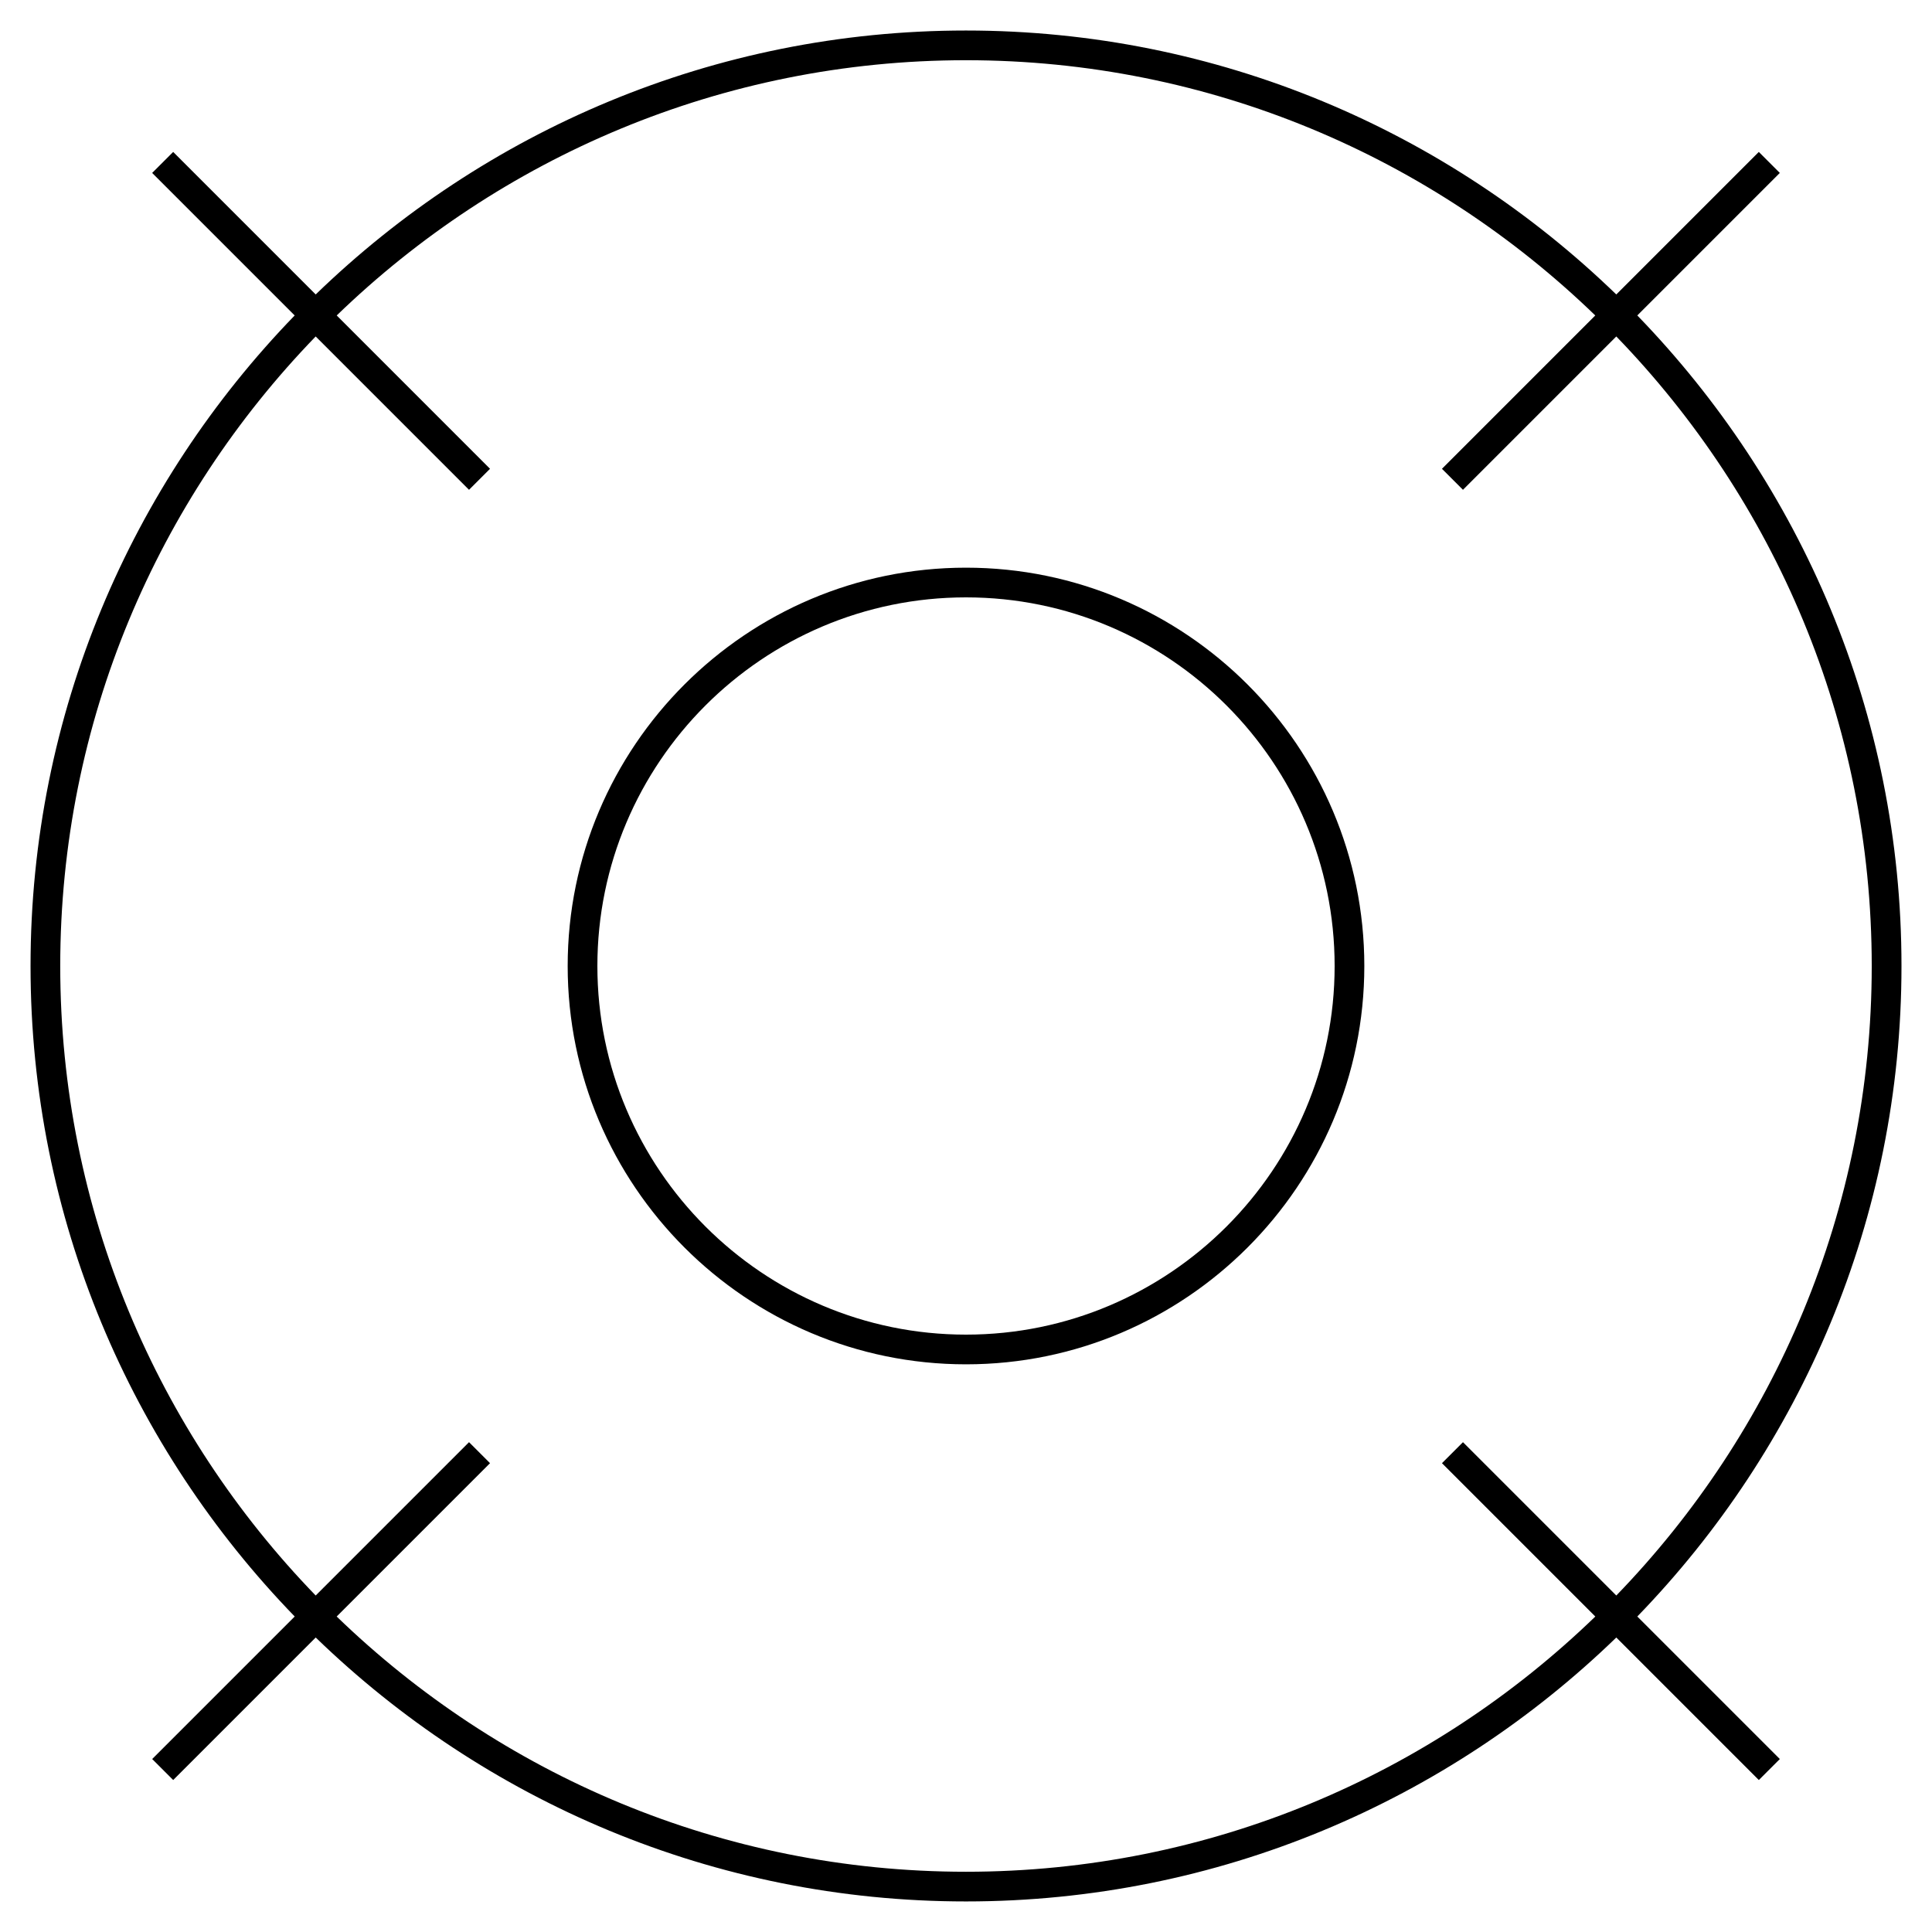
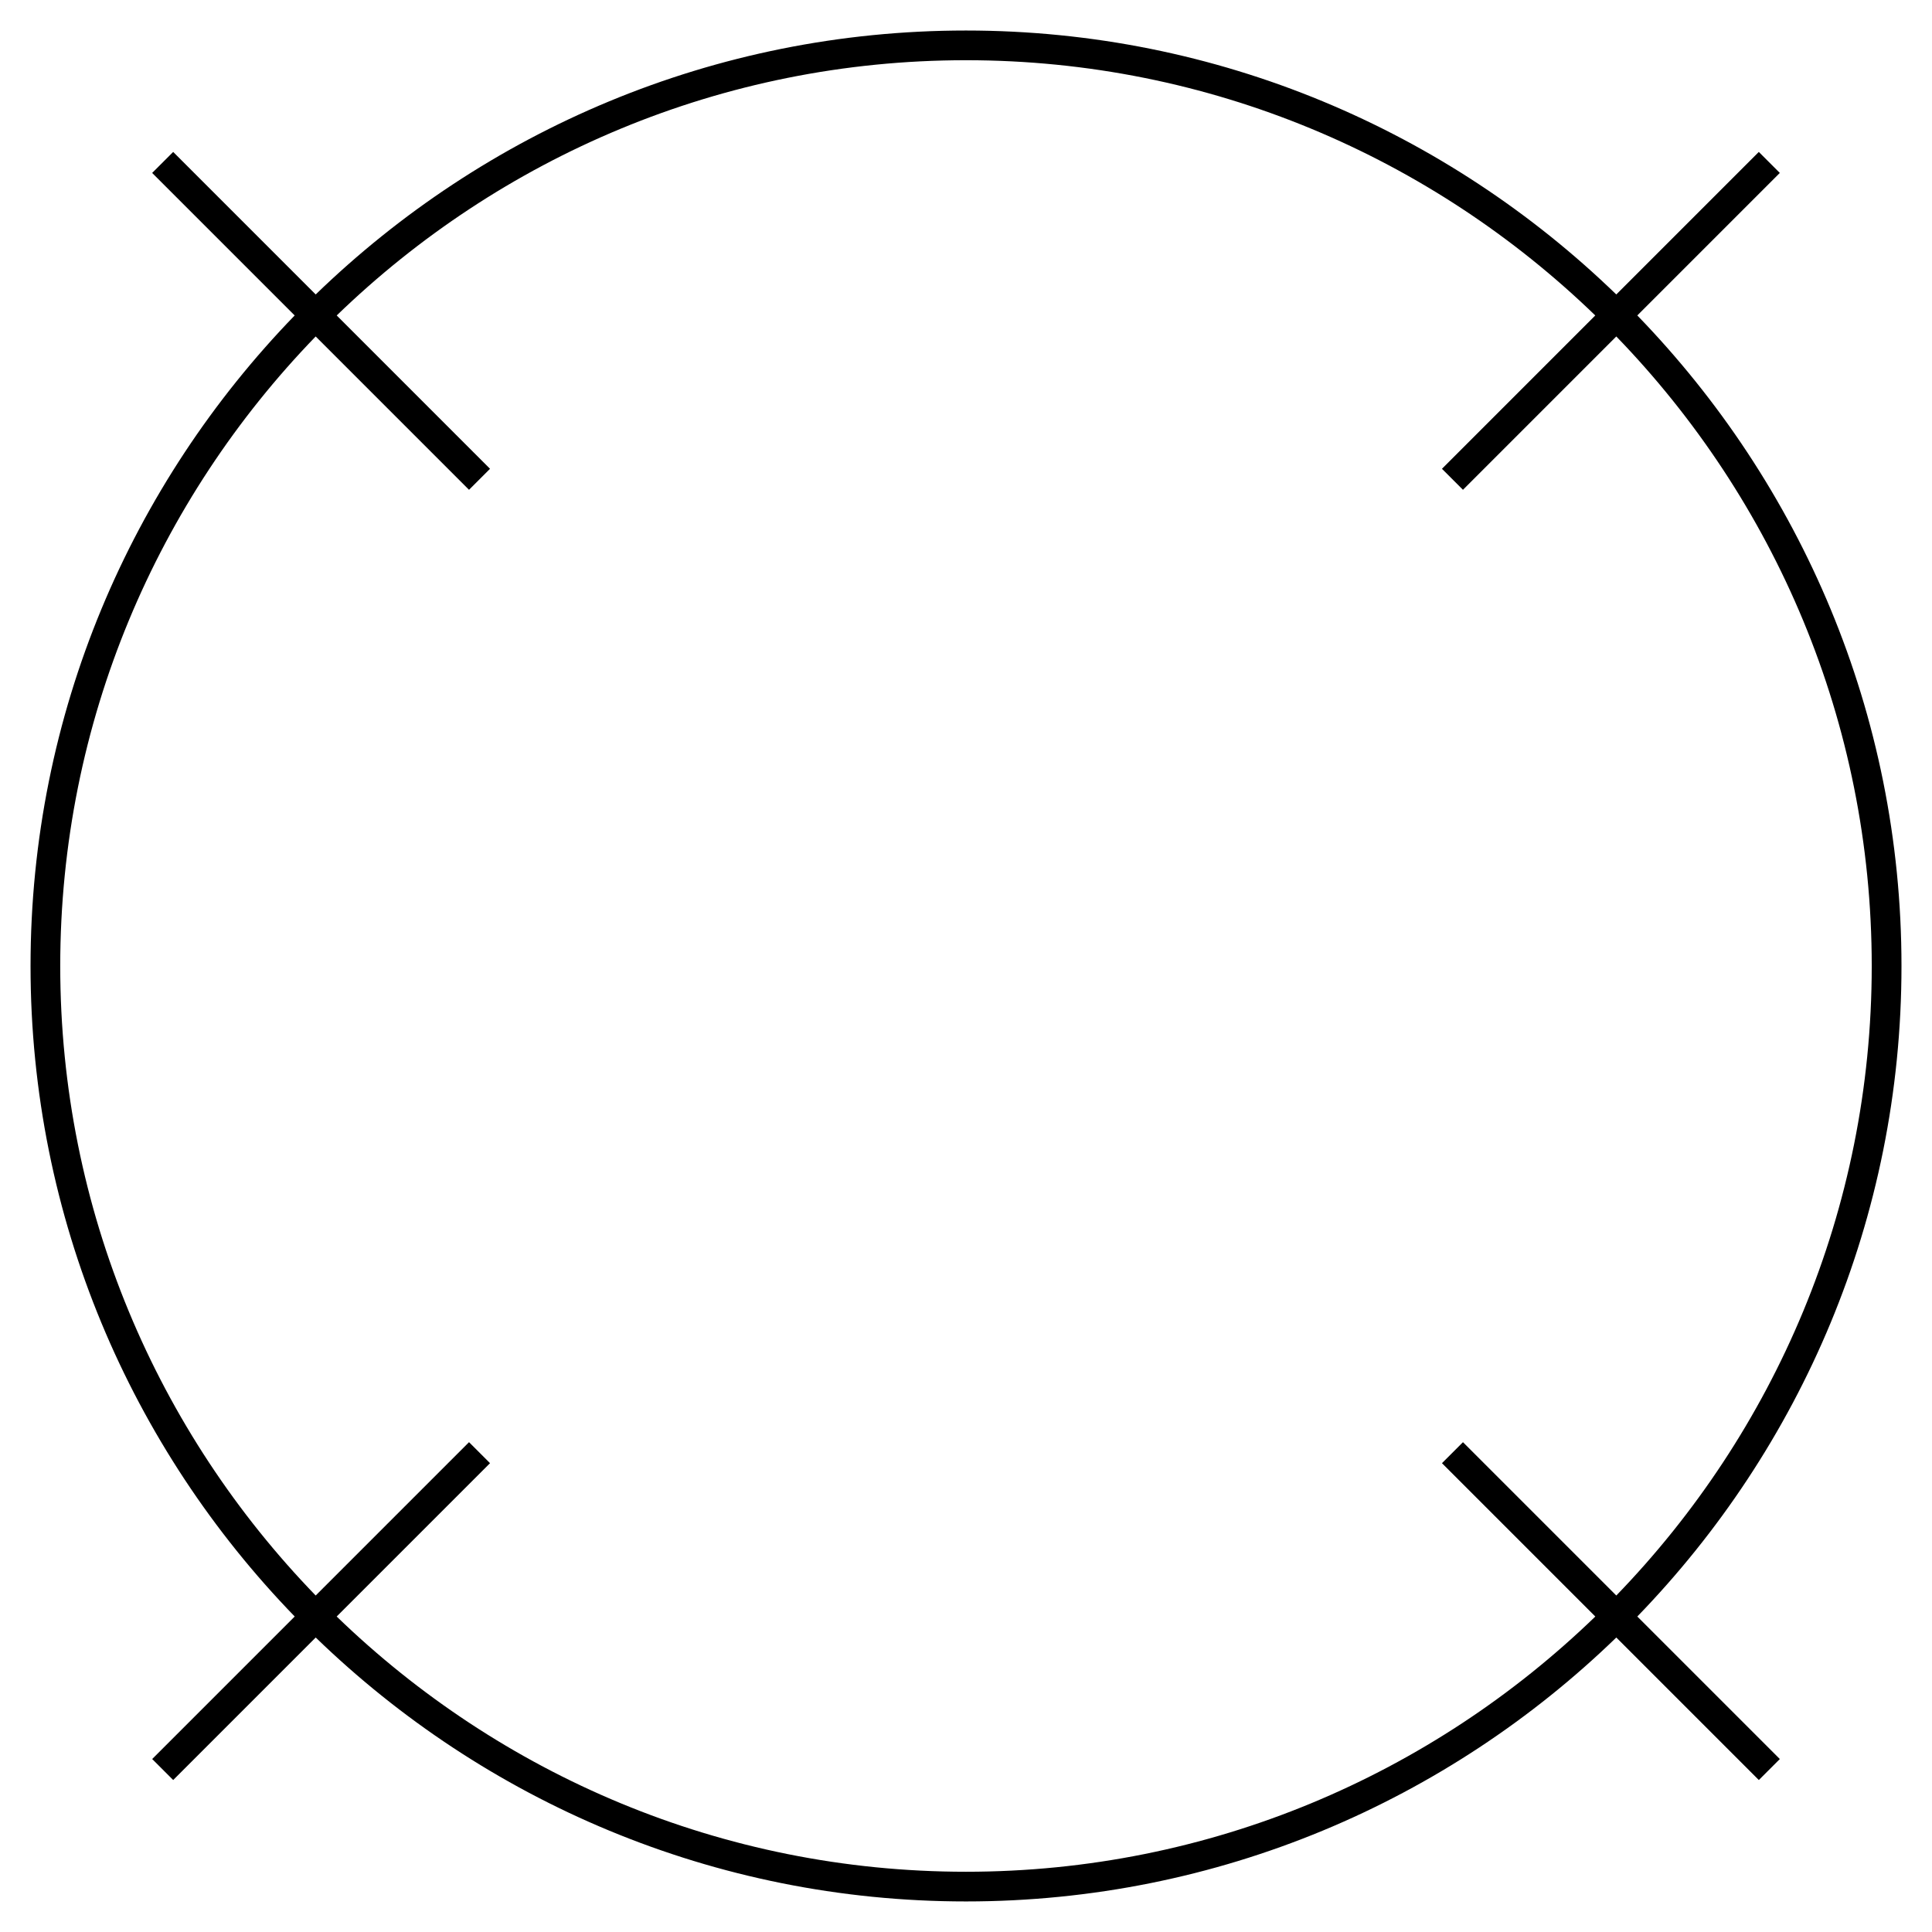
<svg xmlns="http://www.w3.org/2000/svg" fill="#000000" width="800px" height="800px" version="1.1" viewBox="144 144 512 512">
  <g>
    <path d="m577.9 227.6 37.77-37.77-5.566-5.566-37.77 37.773c-44.648-43.246-105.41-69.949-172.34-69.949-66.918 0-127.69 26.695-172.33 69.949l-37.77-37.773-5.57 5.566 37.77 37.77c-43.277 44.656-70 105.45-70 172.4s26.723 127.74 70.008 172.39l-37.77 37.77 5.566 5.566 37.77-37.77c44.641 43.246 105.41 69.945 172.33 69.945 66.922 0 127.7-26.703 172.34-69.945l37.77 37.77 5.566-5.566-37.77-37.77c43.285-44.656 70.008-105.45 70.008-172.39 0-66.949-26.723-127.74-70.008-172.4zm-5.559 339.23-40.637-40.637-5.566 5.566 40.637 40.637c-43.227 41.82-102.03 67.637-166.78 67.637s-123.55-25.816-166.77-67.641l40.637-40.637-5.566-5.566-40.637 40.637c-41.855-43.223-67.695-102.05-67.695-166.83s25.84-123.61 67.695-166.83l40.637 40.637 5.566-5.566-40.629-40.637c43.215-41.824 102.01-67.641 166.76-67.641s123.55 25.816 166.77 67.641l-40.629 40.637 5.566 5.566 40.637-40.637c41.852 43.227 67.691 102.05 67.691 166.83 0 64.773-25.84 123.61-67.691 166.83z" />
-     <path d="m400 294.44c-58.207 0-105.56 47.352-105.56 105.56 0 58.207 47.352 105.56 105.56 105.56 58.211 0 105.56-47.352 105.56-105.56s-47.352-105.56-105.56-105.56zm0 203.25c-53.863 0-97.688-43.824-97.688-97.691 0-53.863 43.82-97.688 97.688-97.688 53.871 0 97.691 43.824 97.691 97.691 0 53.863-43.82 97.688-97.691 97.688z" />
  </g>
</svg>